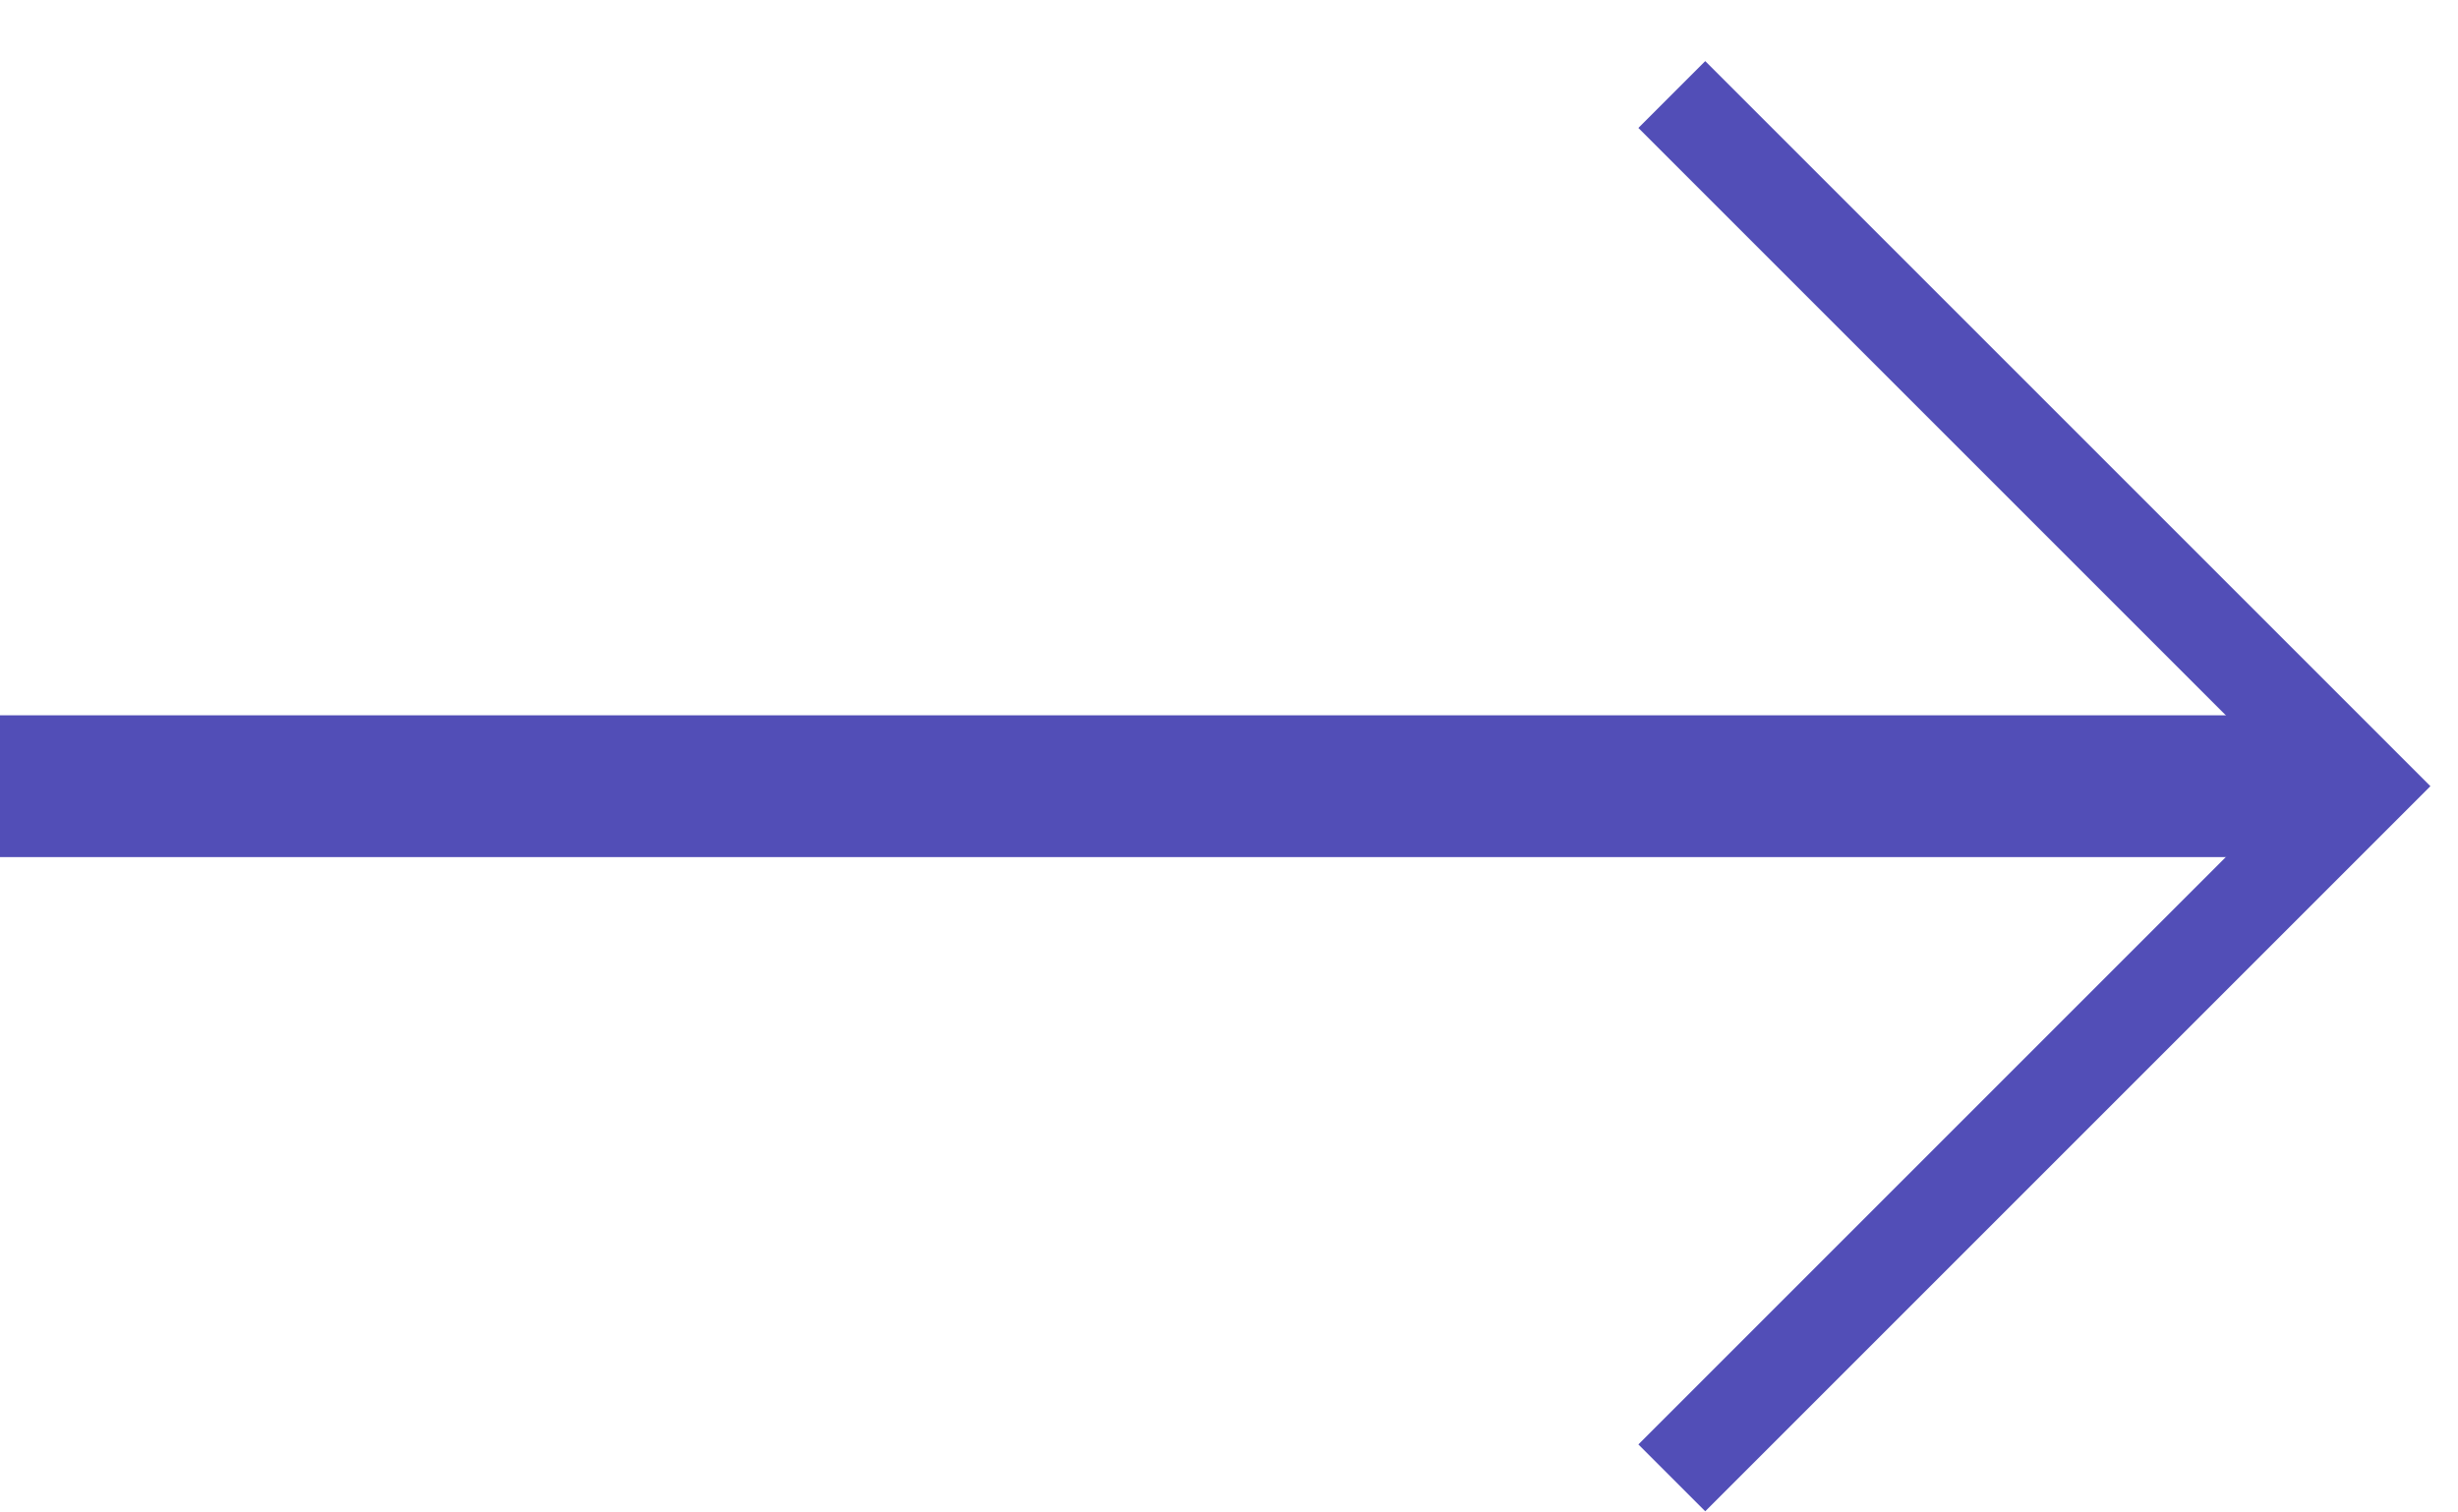
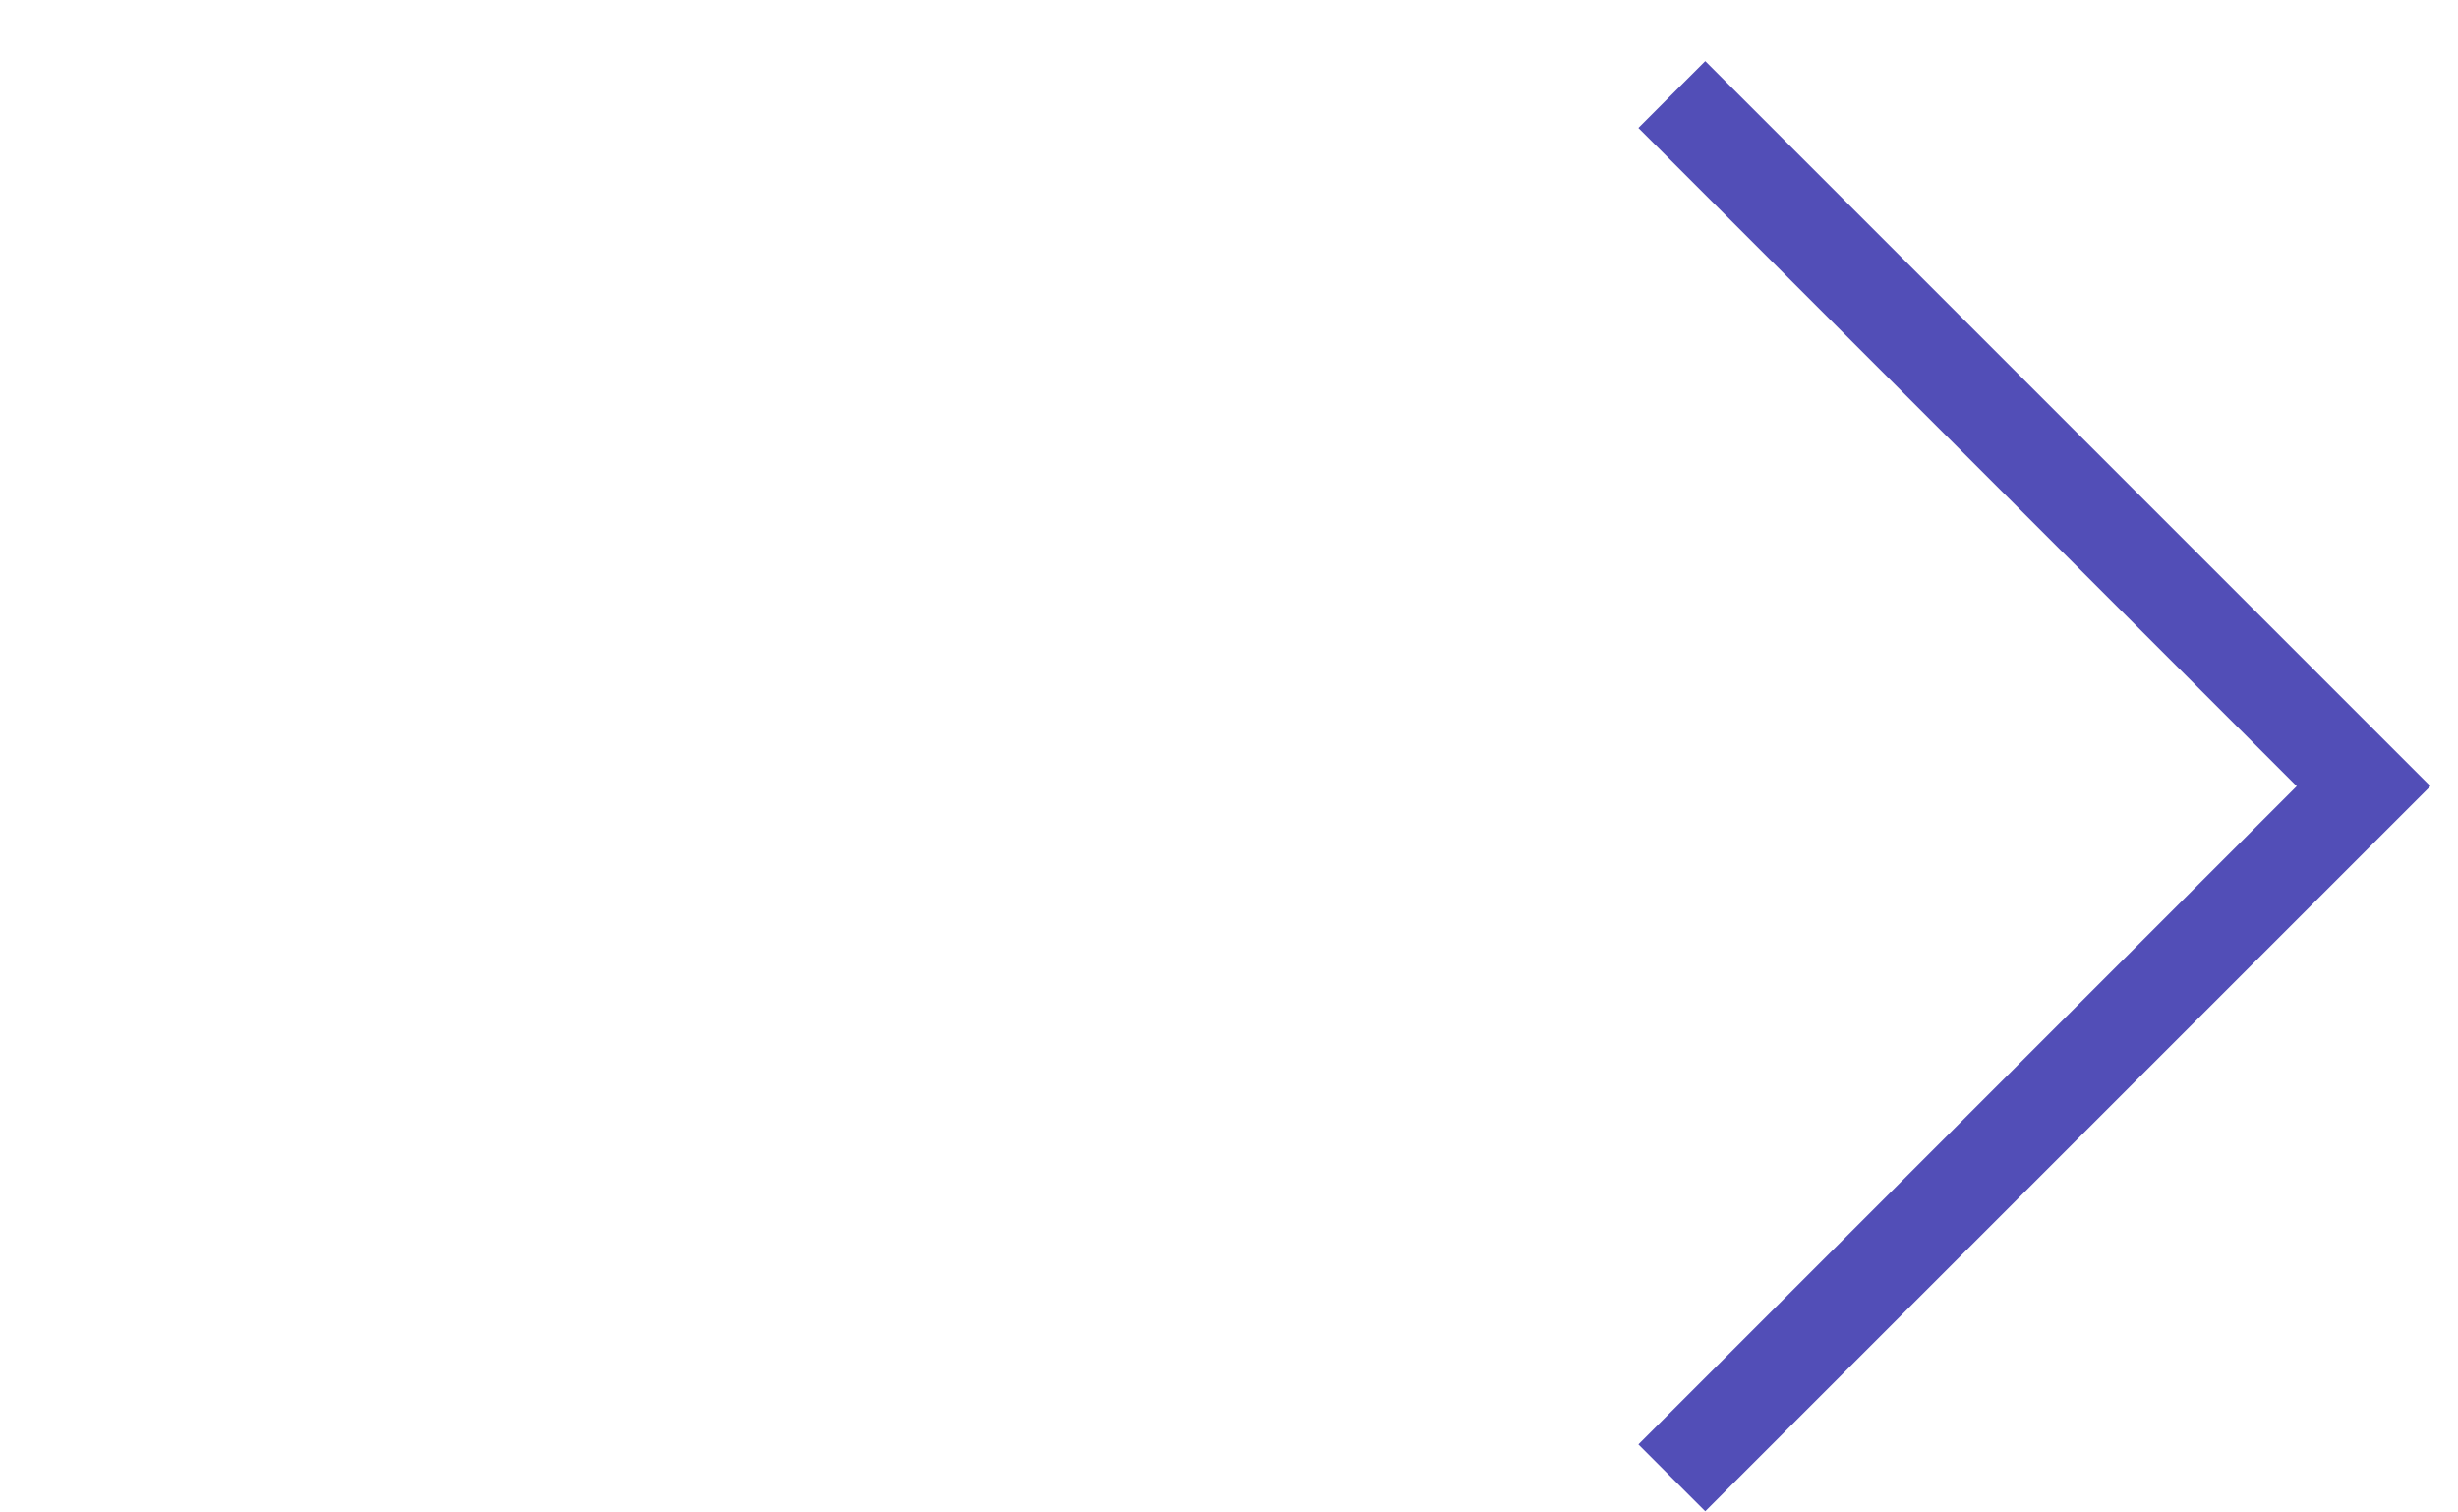
<svg xmlns="http://www.w3.org/2000/svg" fill="none" height="16" viewBox="0 0 26 16" width="26">
  <g stroke="#524eb7">
-     <path d="m0 8.317h24.39" stroke-width="1.5" />
    <path d="m17.684 1 7.317 7.317-7.317 7.317" />
  </g>
</svg>